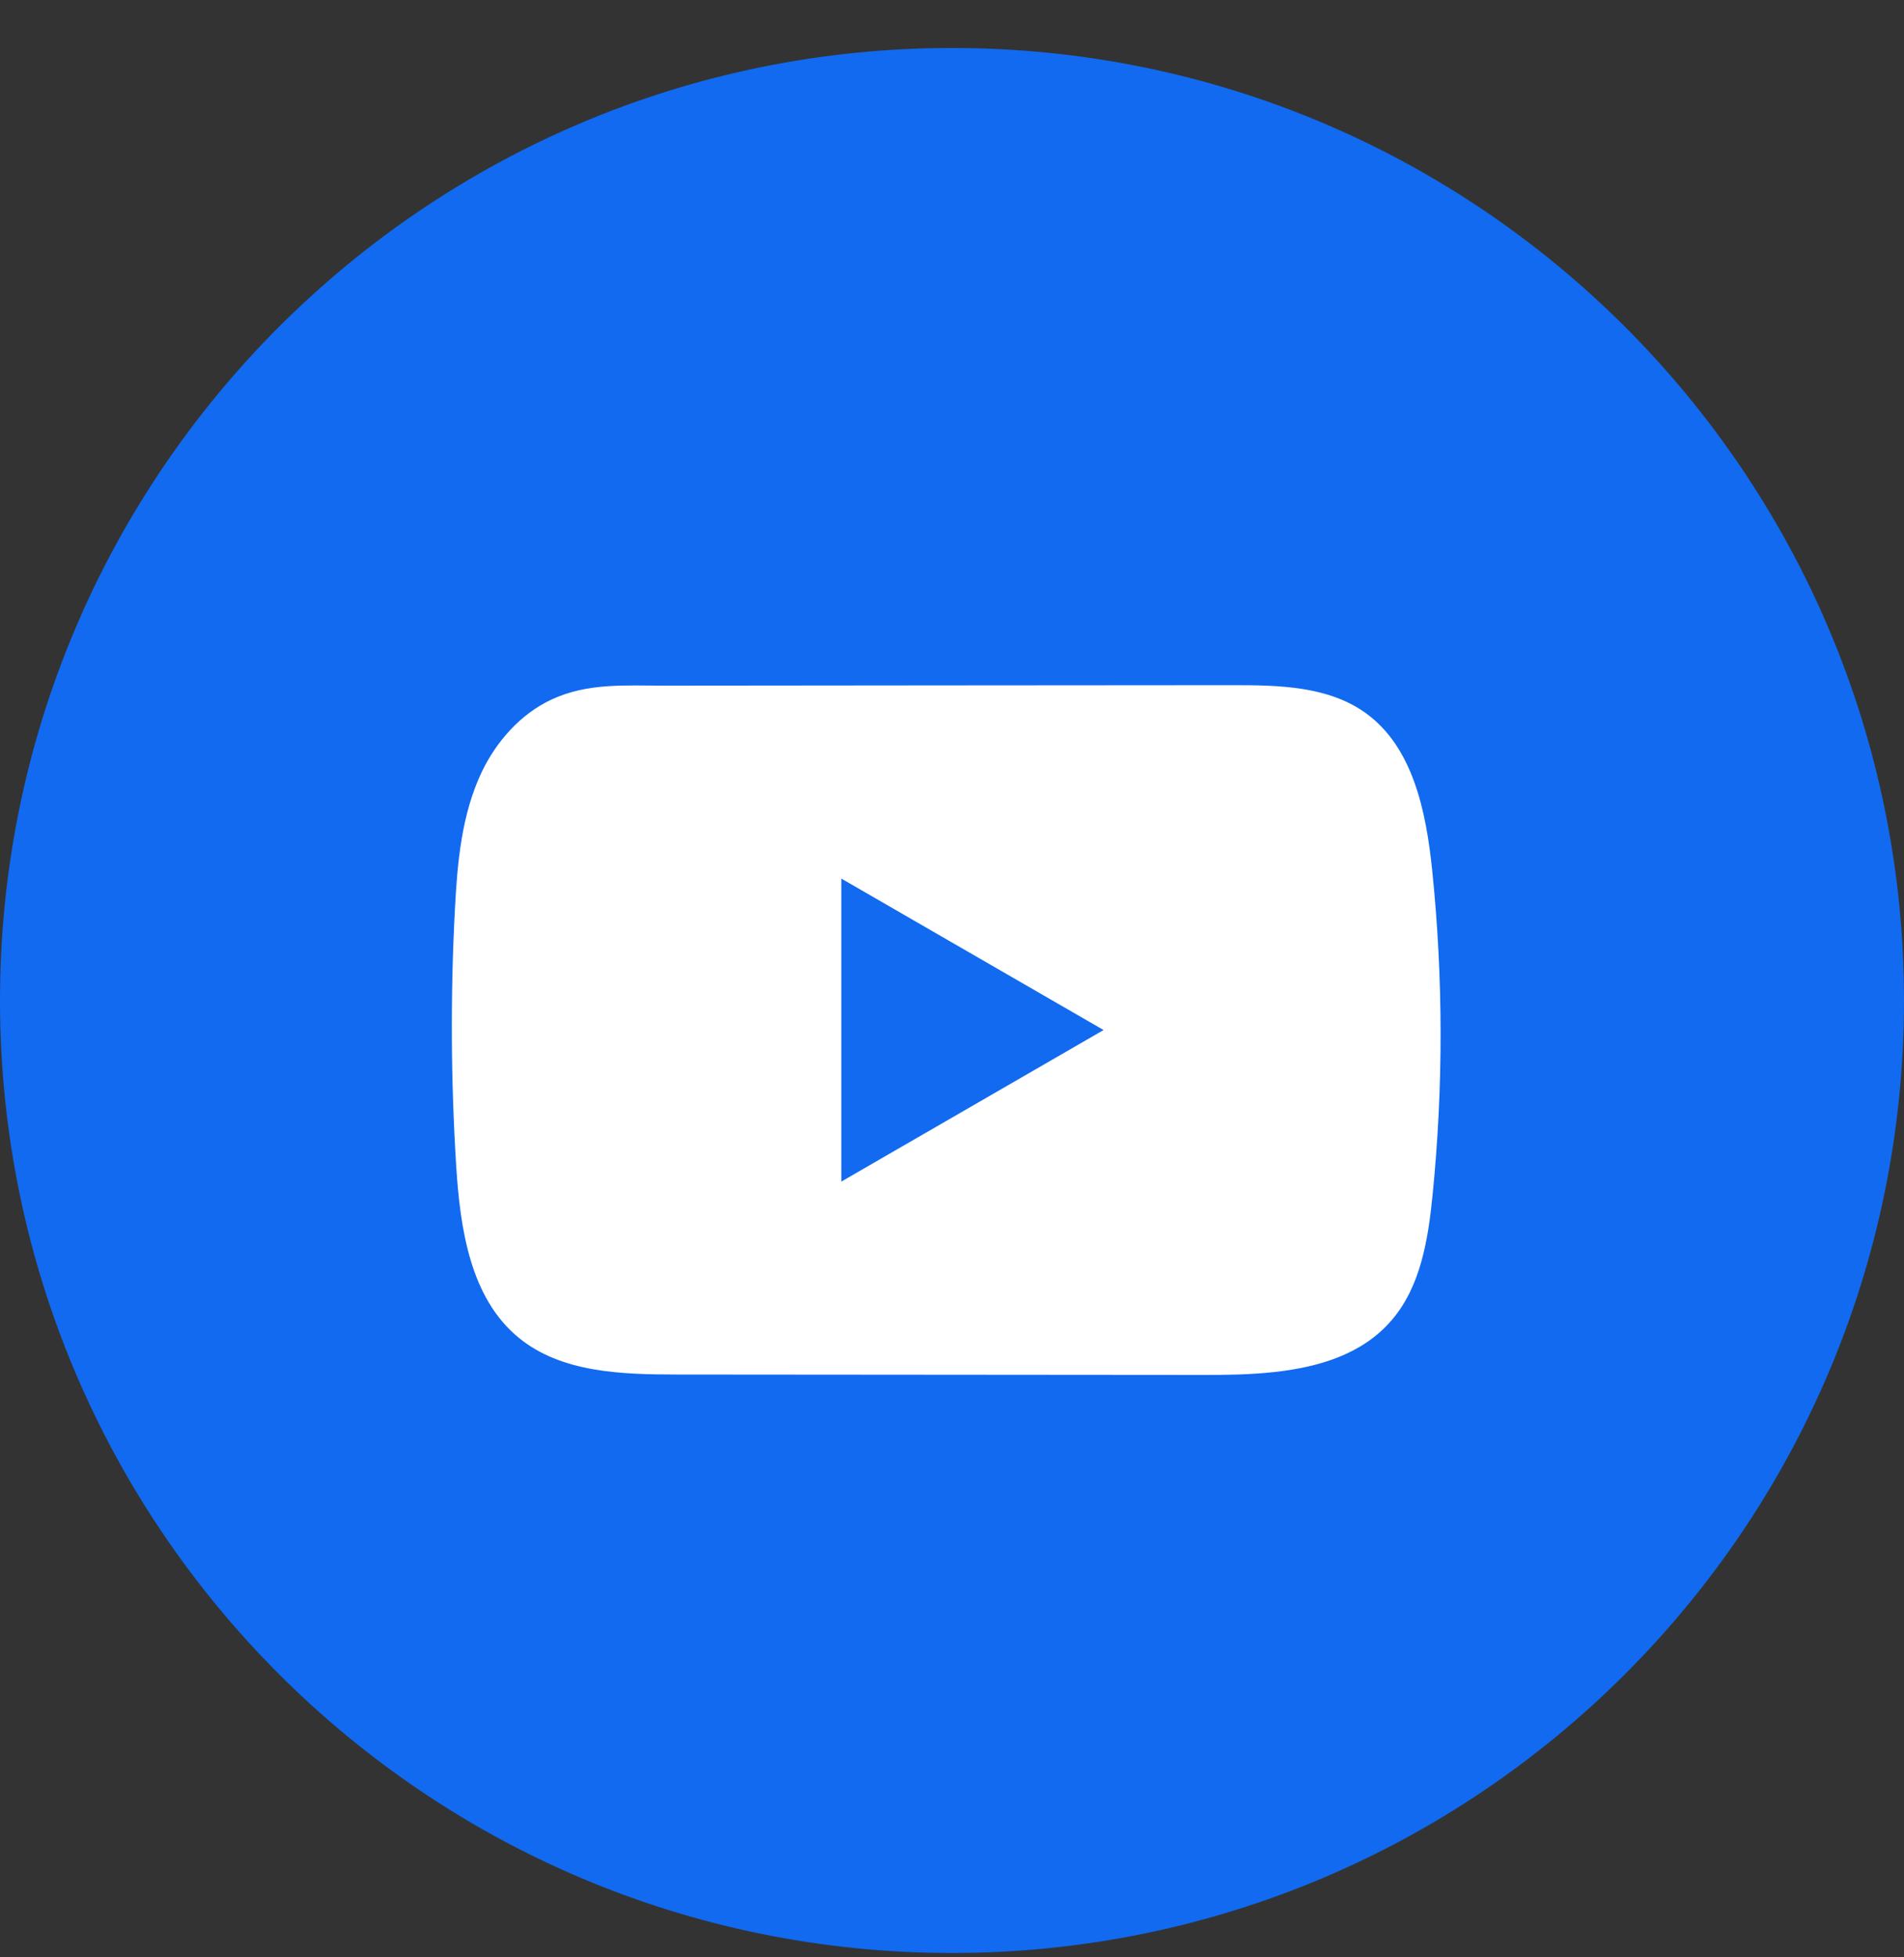
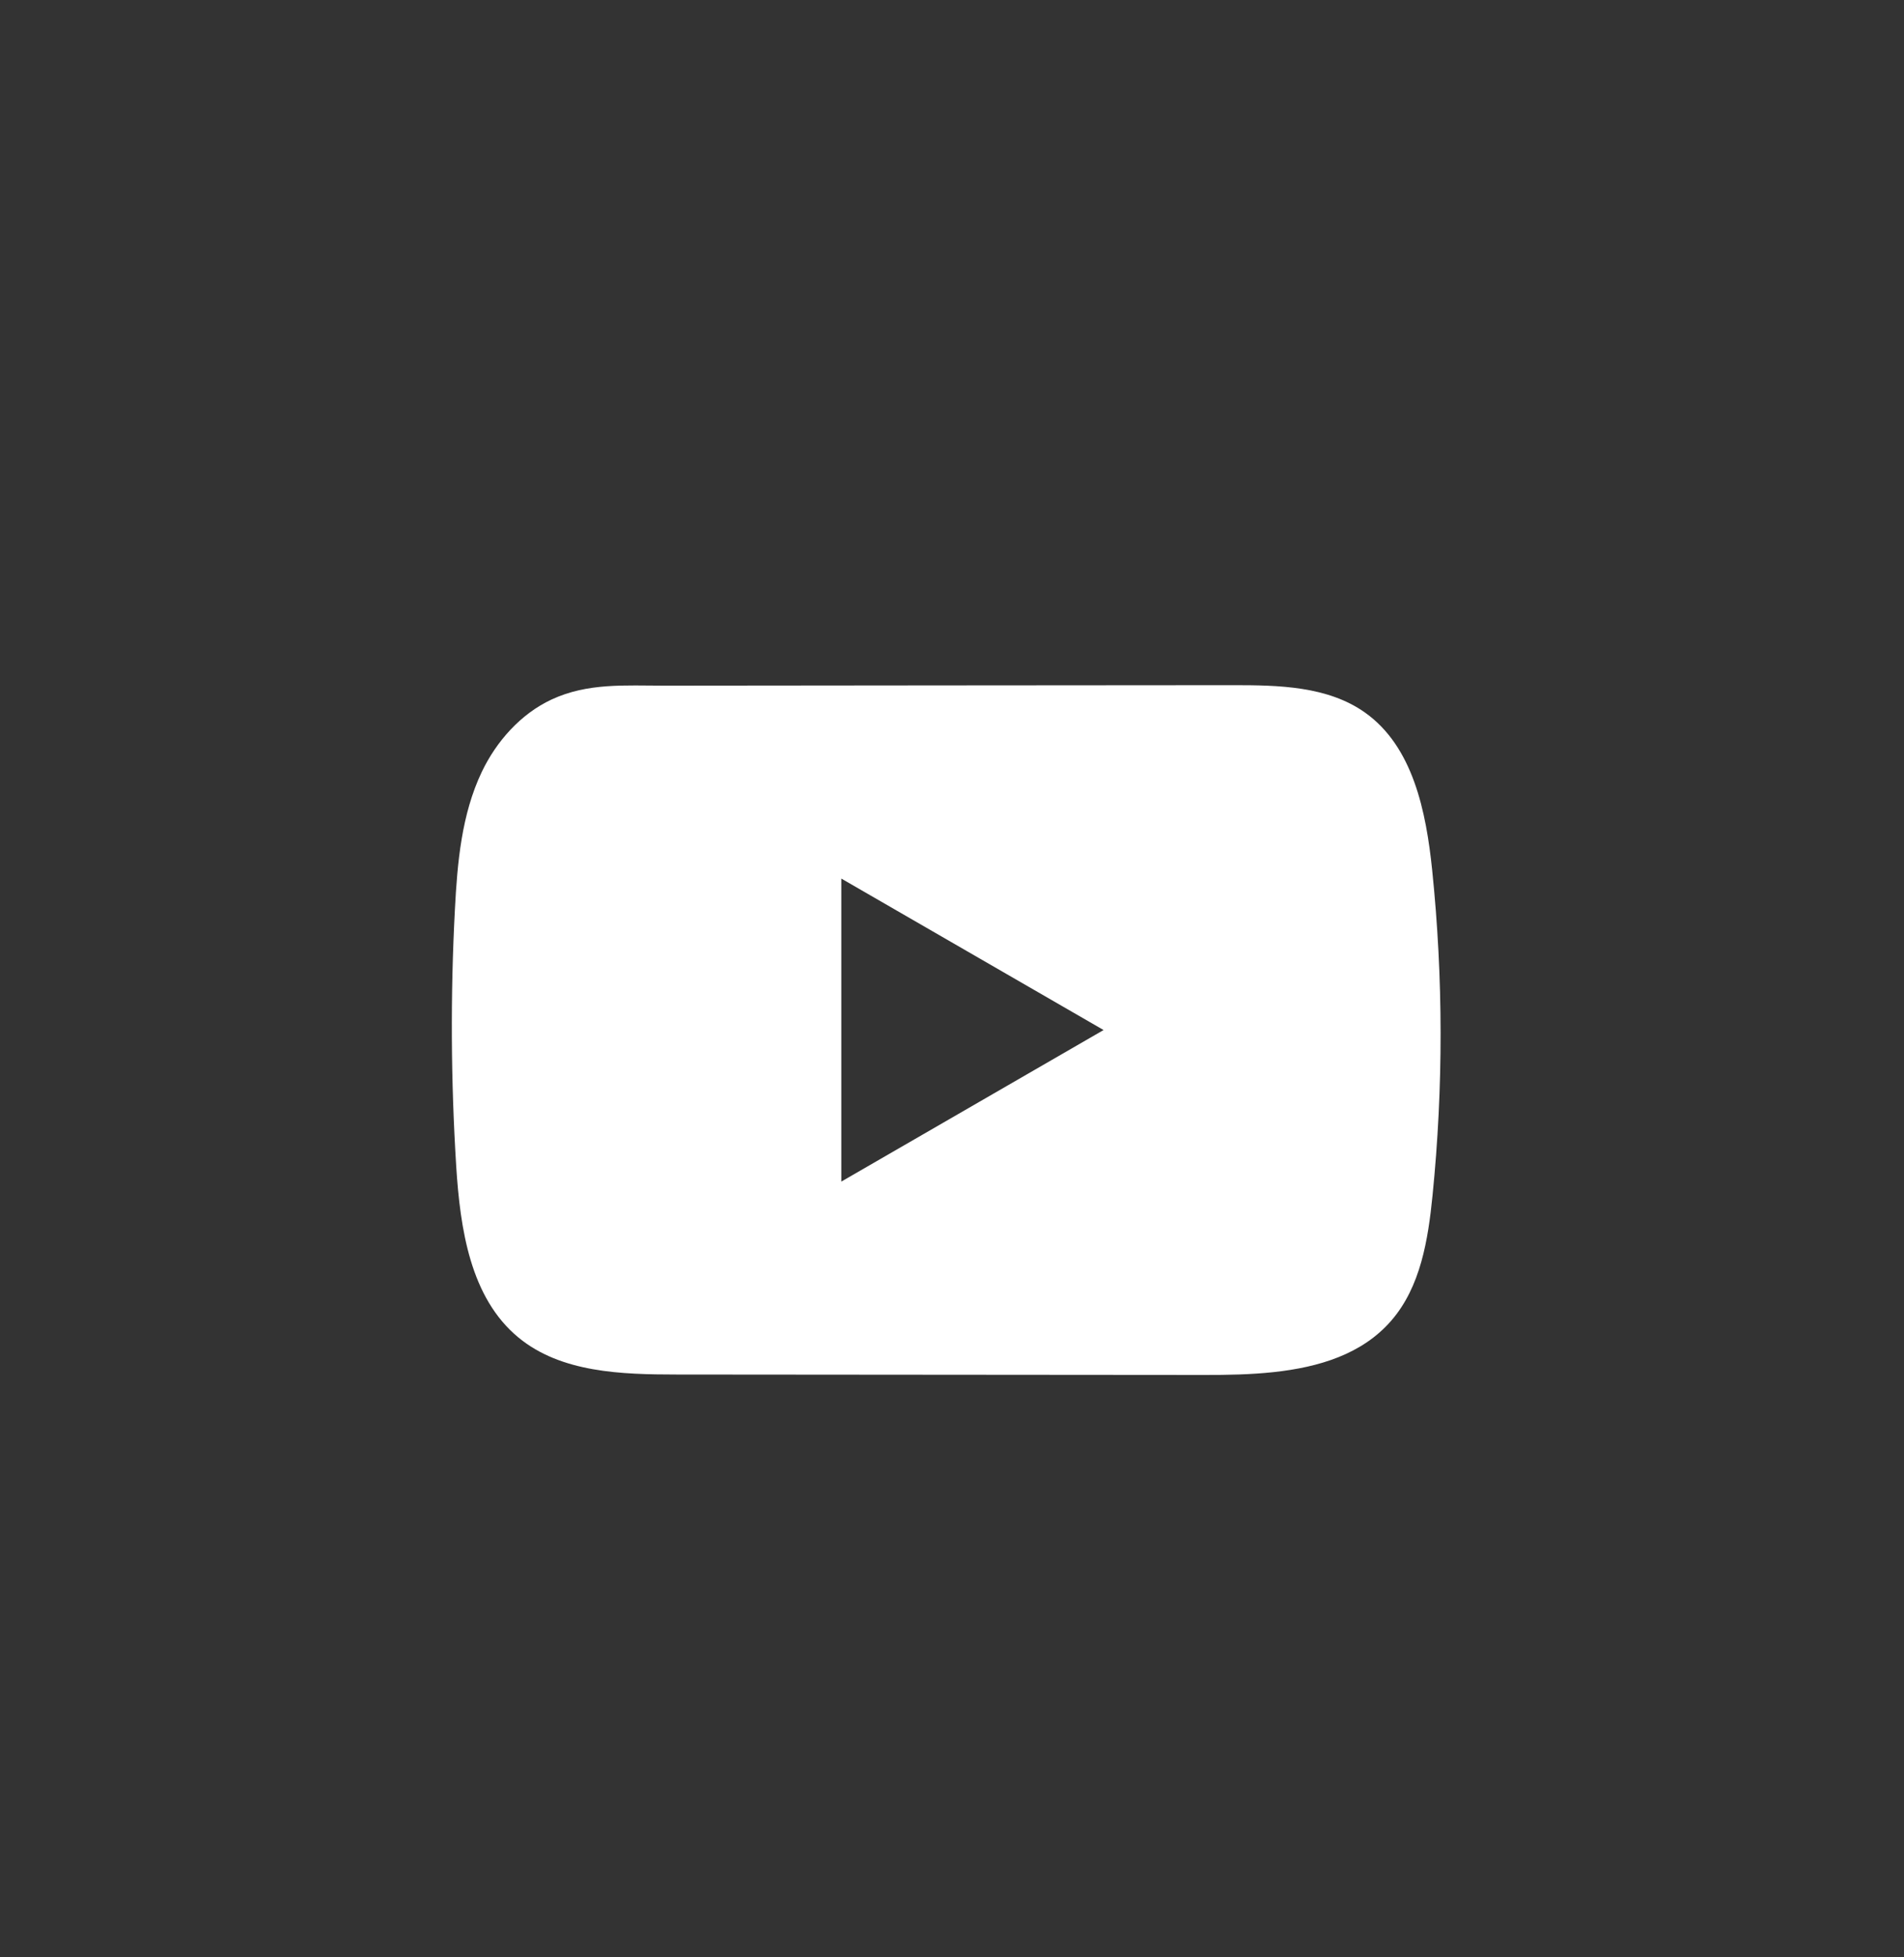
<svg xmlns="http://www.w3.org/2000/svg" width="36" height="37" viewBox="0 0 36 37" fill="none">
  <rect x="0" y="0" width="36" height="37" fill="#333333" stroke="none" />
-   <path d="M36 18.913C36 8.968 27.941 0.907 18 0.907C8.059 0.907 0 8.968 0 18.913C0 28.857 8.059 36.918 18 36.918C27.941 36.918 36 28.857 36 18.913Z" fill="#116AF0" />
  <path d="M27.079 16.448C26.964 15.339 26.717 14.113 25.808 13.469C25.103 12.97 24.177 12.951 23.313 12.952C21.486 12.952 19.658 12.955 17.831 12.956C16.073 12.958 14.316 12.959 12.559 12.961C11.824 12.961 11.111 12.905 10.429 13.223C9.843 13.496 9.385 14.015 9.109 14.592C8.727 15.395 8.647 16.305 8.601 17.193C8.516 18.811 8.525 20.432 8.626 22.049C8.701 23.228 8.891 24.532 9.802 25.283C10.61 25.949 11.751 25.982 12.798 25.983C16.125 25.986 19.452 25.989 22.779 25.991C23.206 25.992 23.651 25.984 24.085 25.937C24.94 25.844 25.756 25.599 26.305 24.965C26.86 24.326 27.002 23.437 27.086 22.595C27.291 20.552 27.289 18.49 27.079 16.448ZM15.907 22.336V16.608L20.866 19.471L15.907 22.336Z" fill="white" />
</svg>